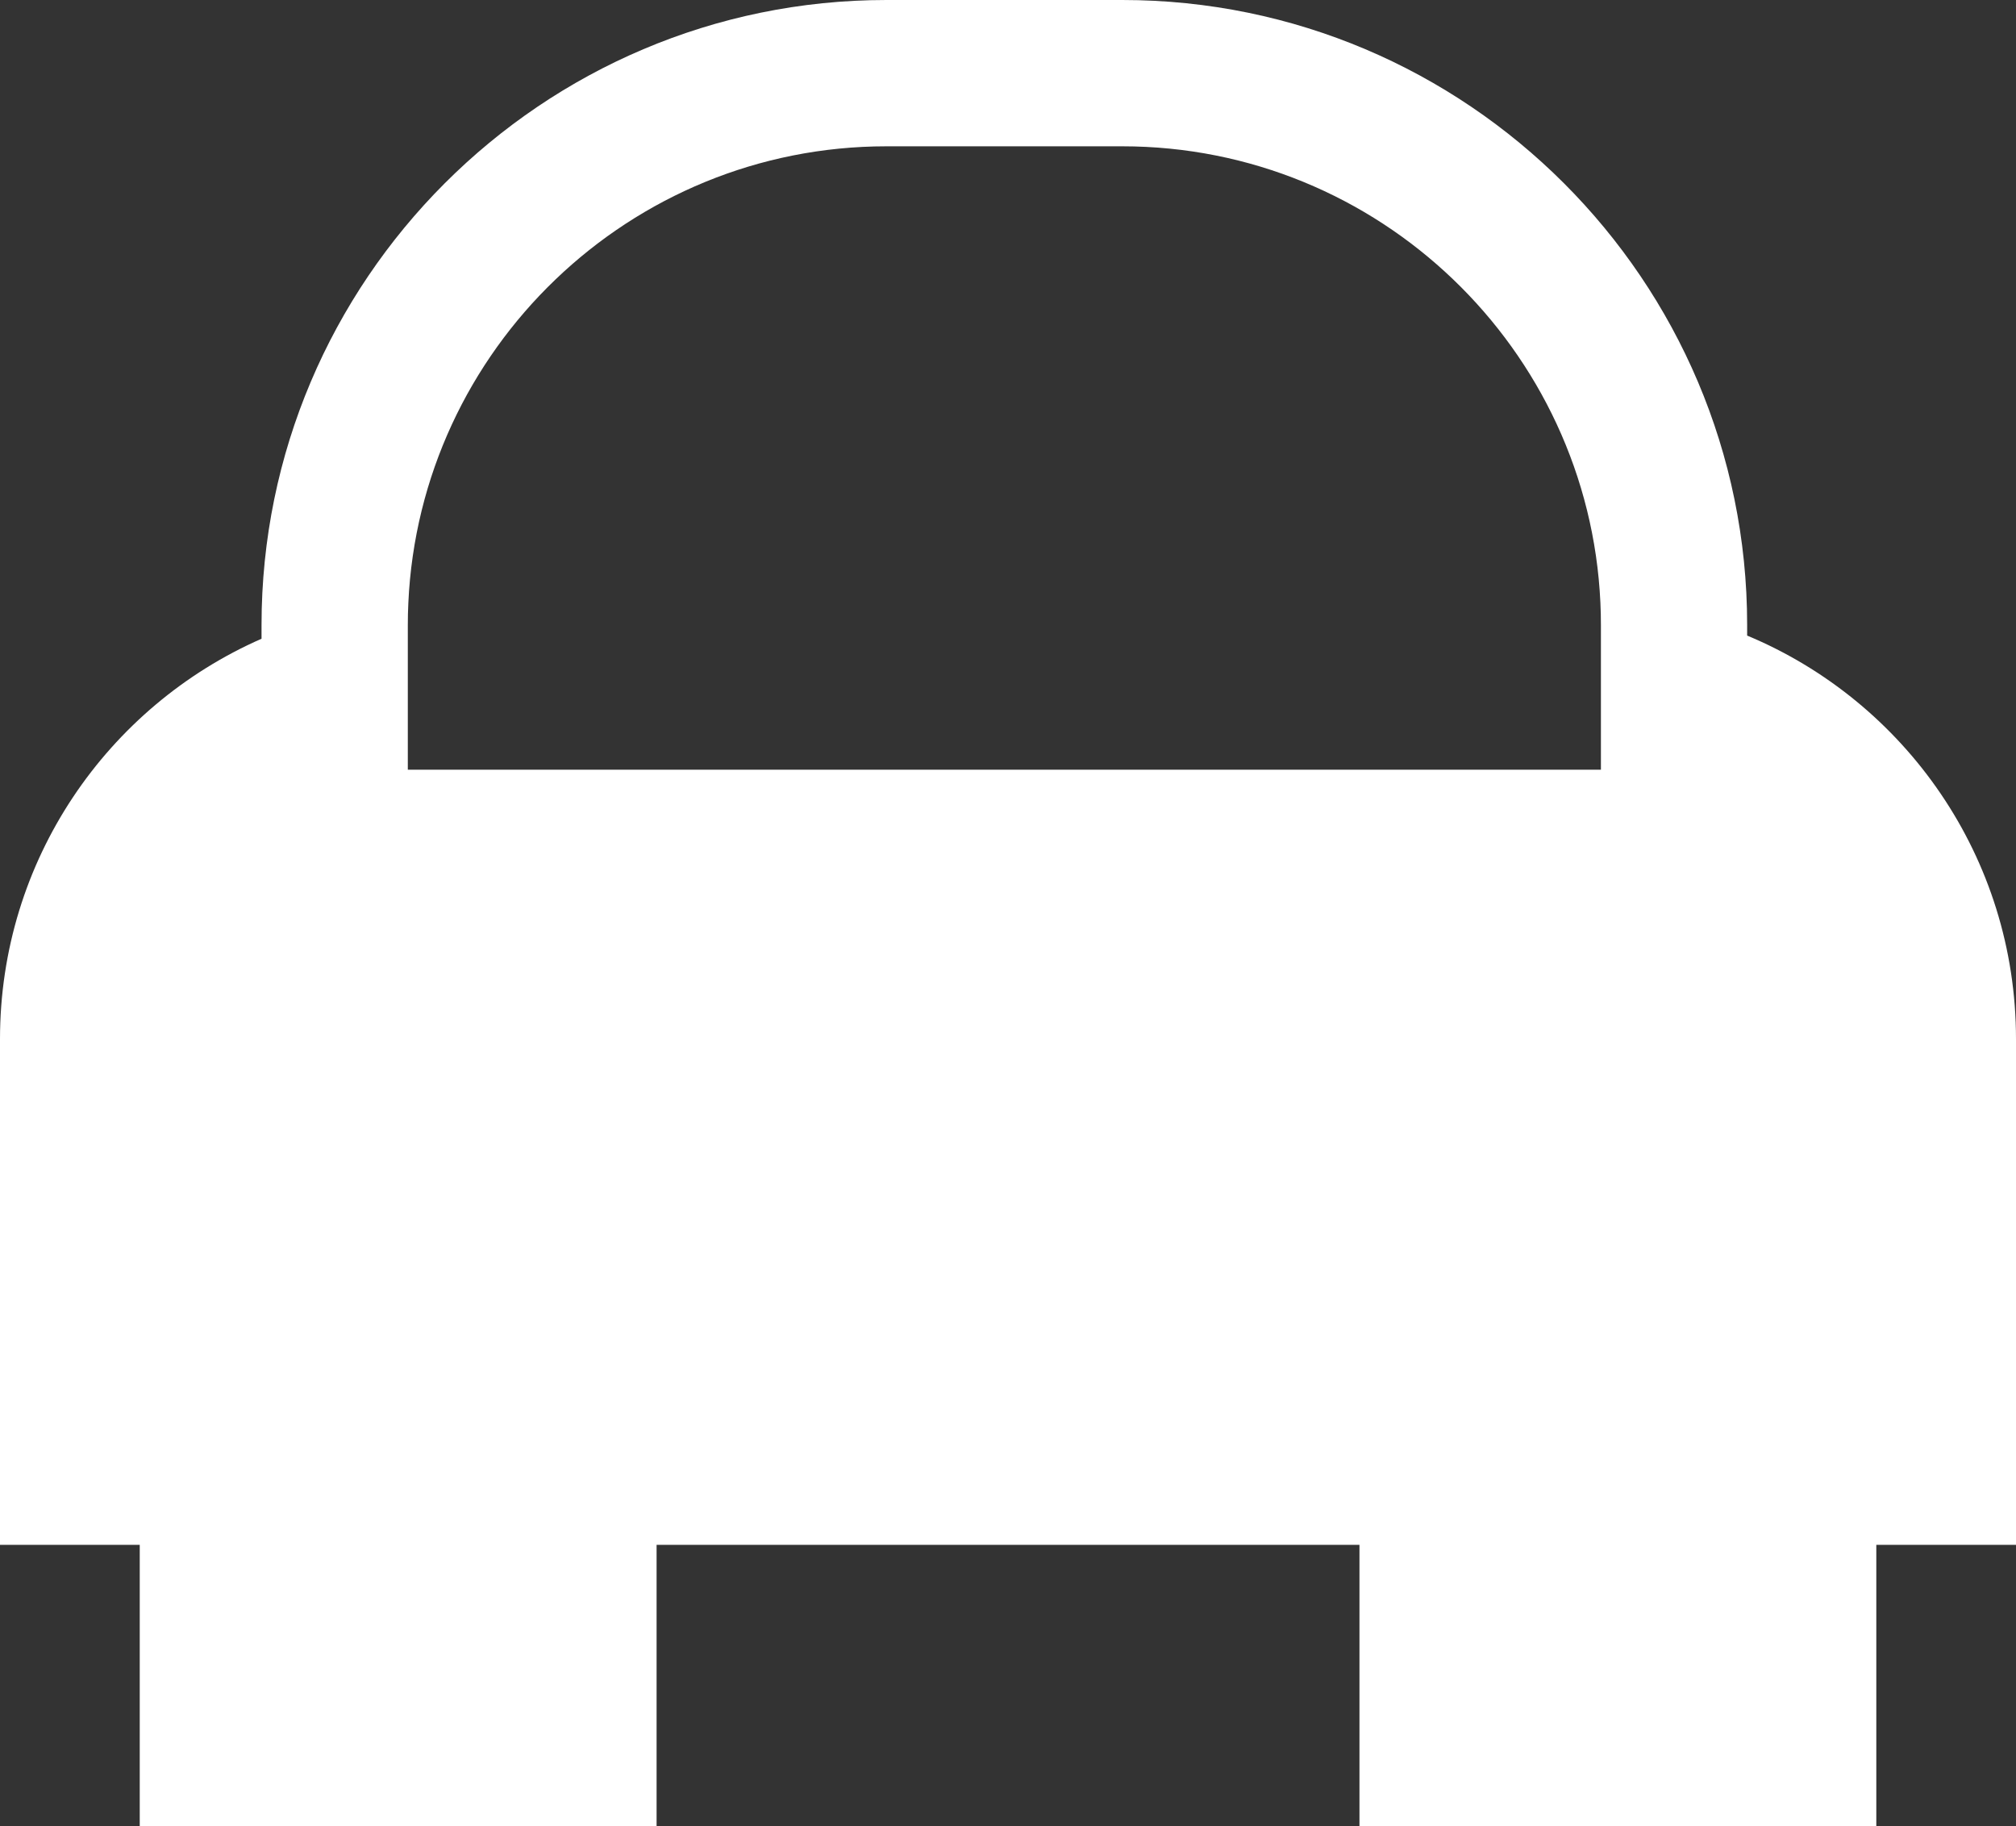
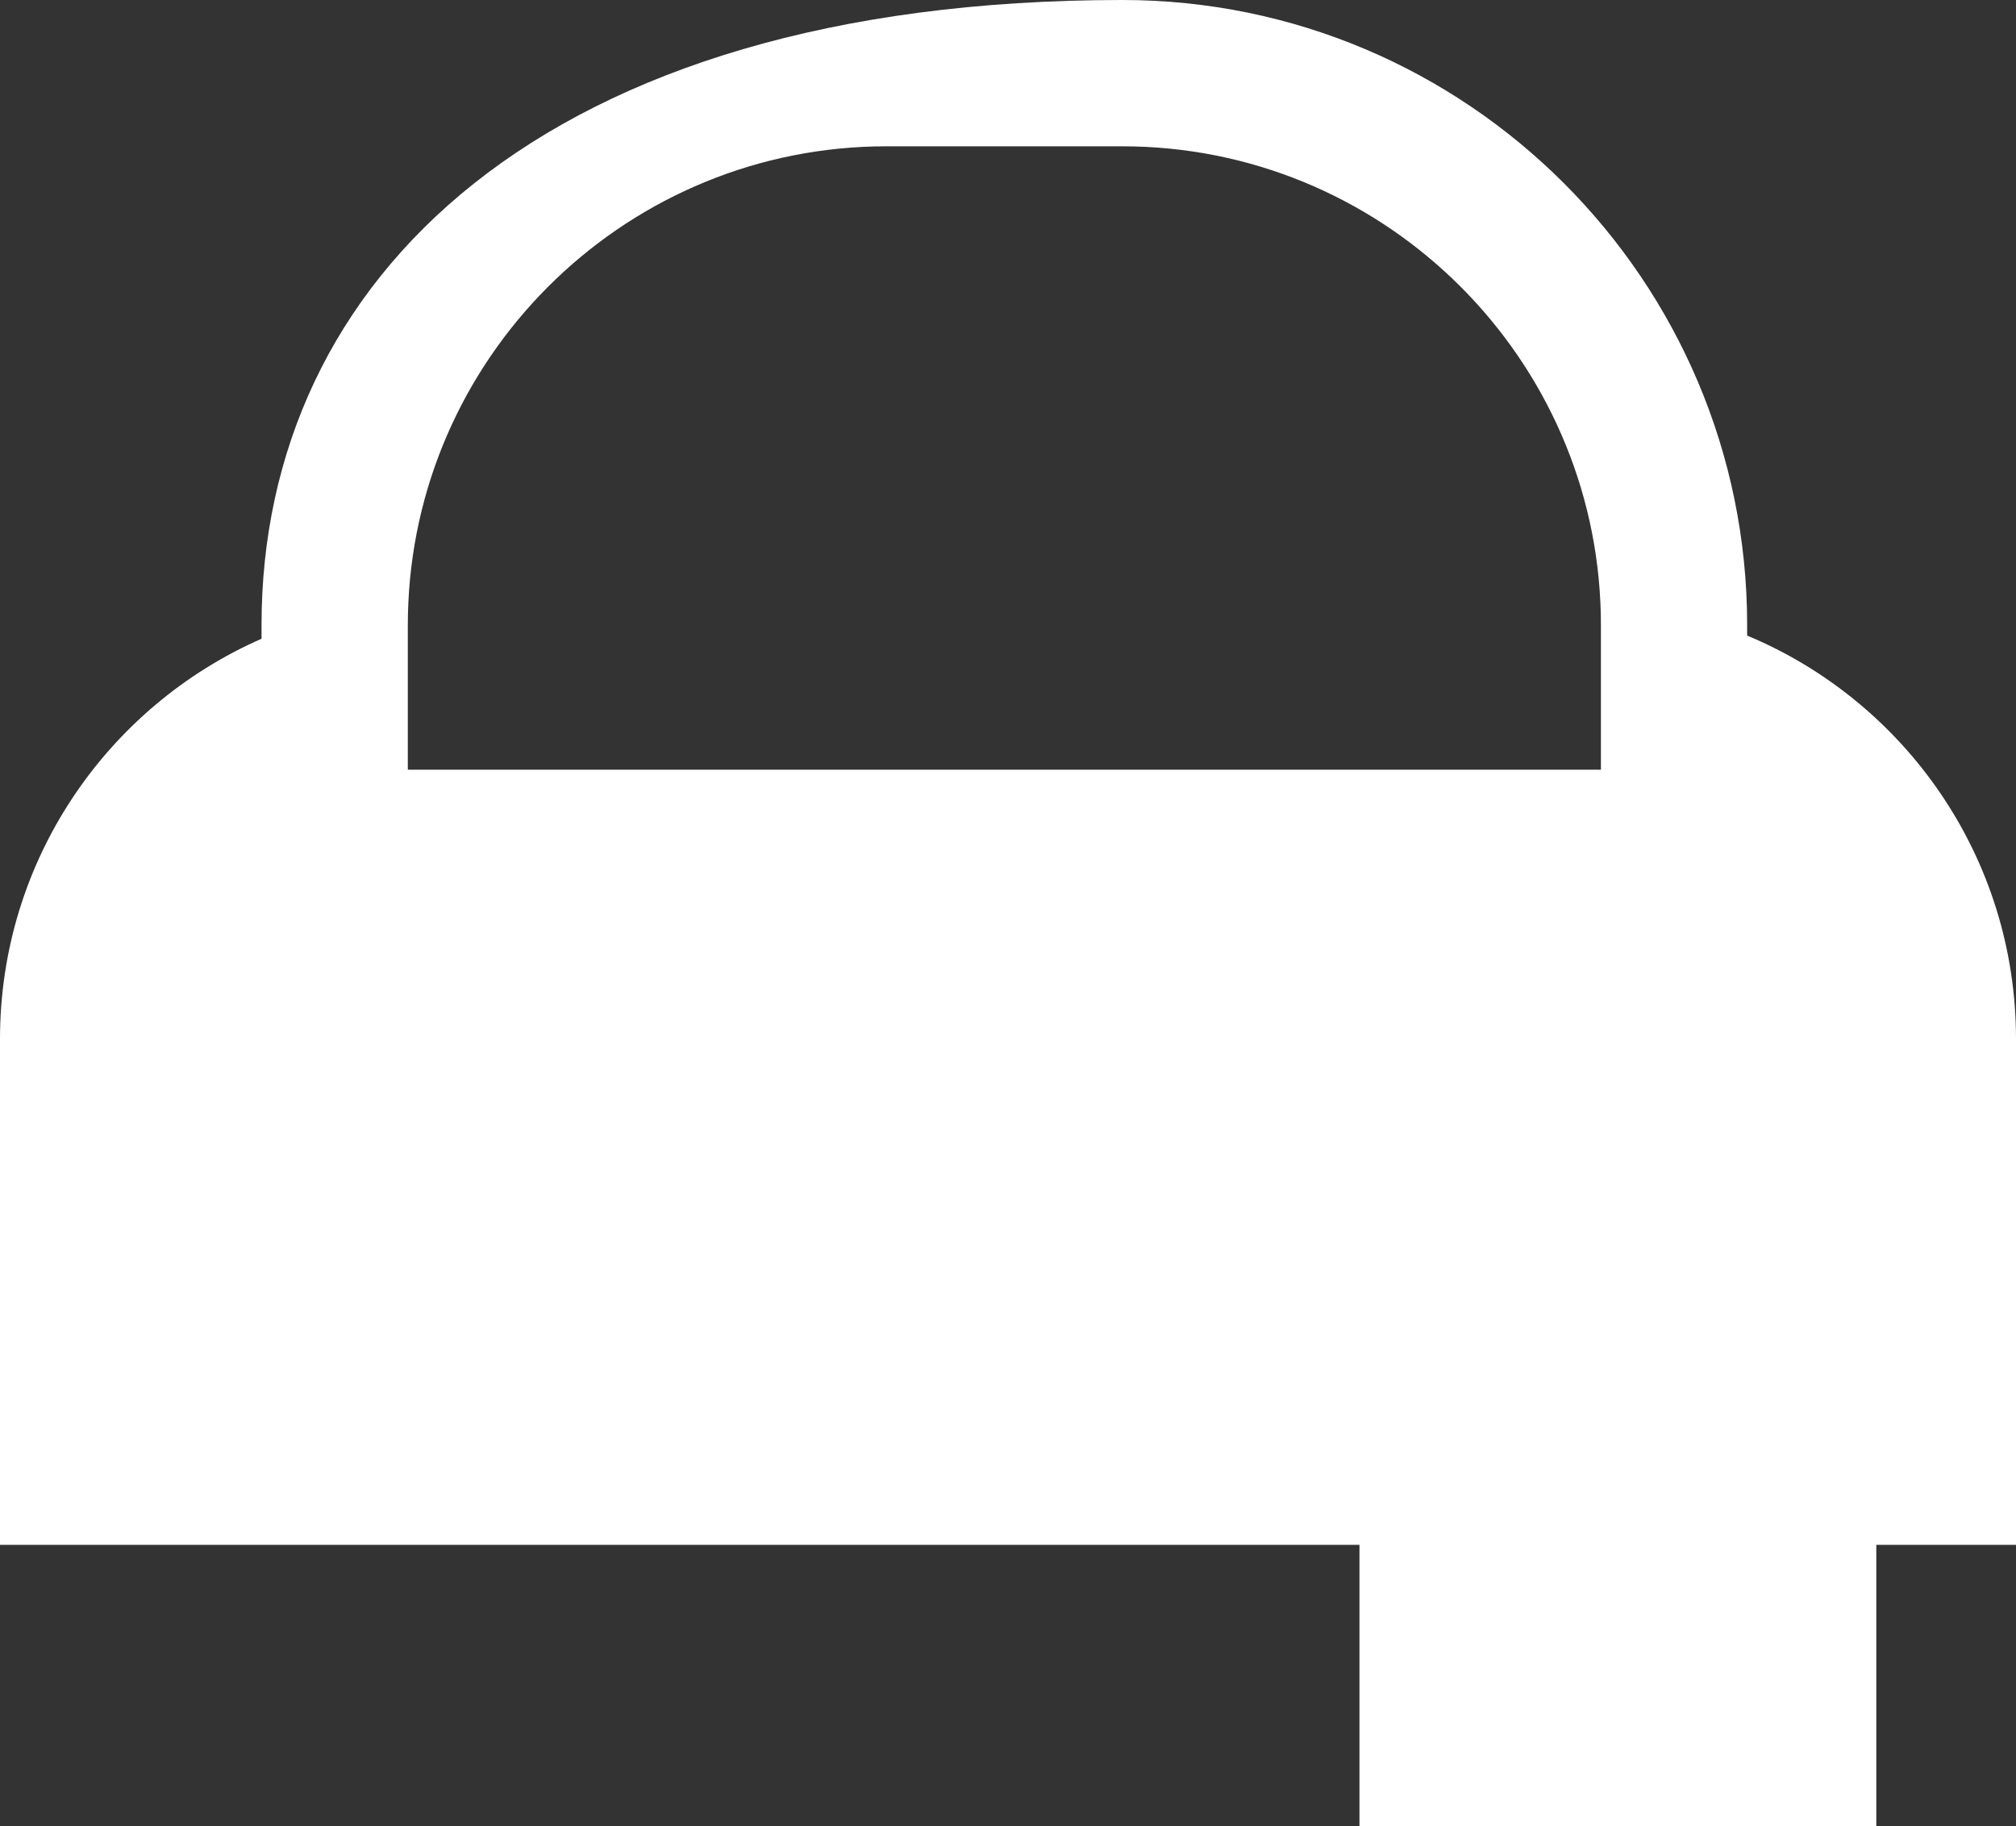
<svg xmlns="http://www.w3.org/2000/svg" id="Layer_2" data-name="Layer 2" viewBox="0 0 388.5 351.83">
  <rect x="0" y="0" width="388.5" height="351.83" fill="#333333" stroke="none" />
  <defs>
    <style>
      .cls-1 {
        fill: #fff;
      }
    </style>
  </defs>
  <g id="Layer_1-2" data-name="Layer 1">
    <g>
-       <rect class="cls-1" x="26.93" y="275.77" width="99.6" height="76.06" />
      <rect class="cls-1" x="261.98" y="275.77" width="99.6" height="76.06" />
-       <path class="cls-1" d="m336.69,122.46v-2.05C336.69,54.02,282.68,0,216.28,0h-45.46C104.42,0,50.4,54.02,50.4,120.42v2.65C20.72,136.09,0,165.73,0,200.21v97.44h388.5v-97.44c0-35.03-21.38-65.07-51.81-77.75Zm-258.1-2.04c0-1.42.03-2.83.1-4.24,2.22-48.89,42.69-87.99,92.13-87.99h45.46c49.41,0,89.86,39.05,92.13,87.9.07,1.43.1,2.87.1,4.32v27.89H78.59v-27.88Z" />
+       <path class="cls-1" d="m336.69,122.46v-2.05C336.69,54.02,282.68,0,216.28,0C104.42,0,50.4,54.02,50.4,120.42v2.65C20.72,136.09,0,165.73,0,200.21v97.44h388.5v-97.44c0-35.03-21.38-65.07-51.81-77.75Zm-258.1-2.04c0-1.42.03-2.83.1-4.24,2.22-48.89,42.69-87.99,92.13-87.99h45.46c49.41,0,89.86,39.05,92.13,87.9.07,1.43.1,2.87.1,4.32v27.89H78.59v-27.88Z" />
    </g>
  </g>
</svg>